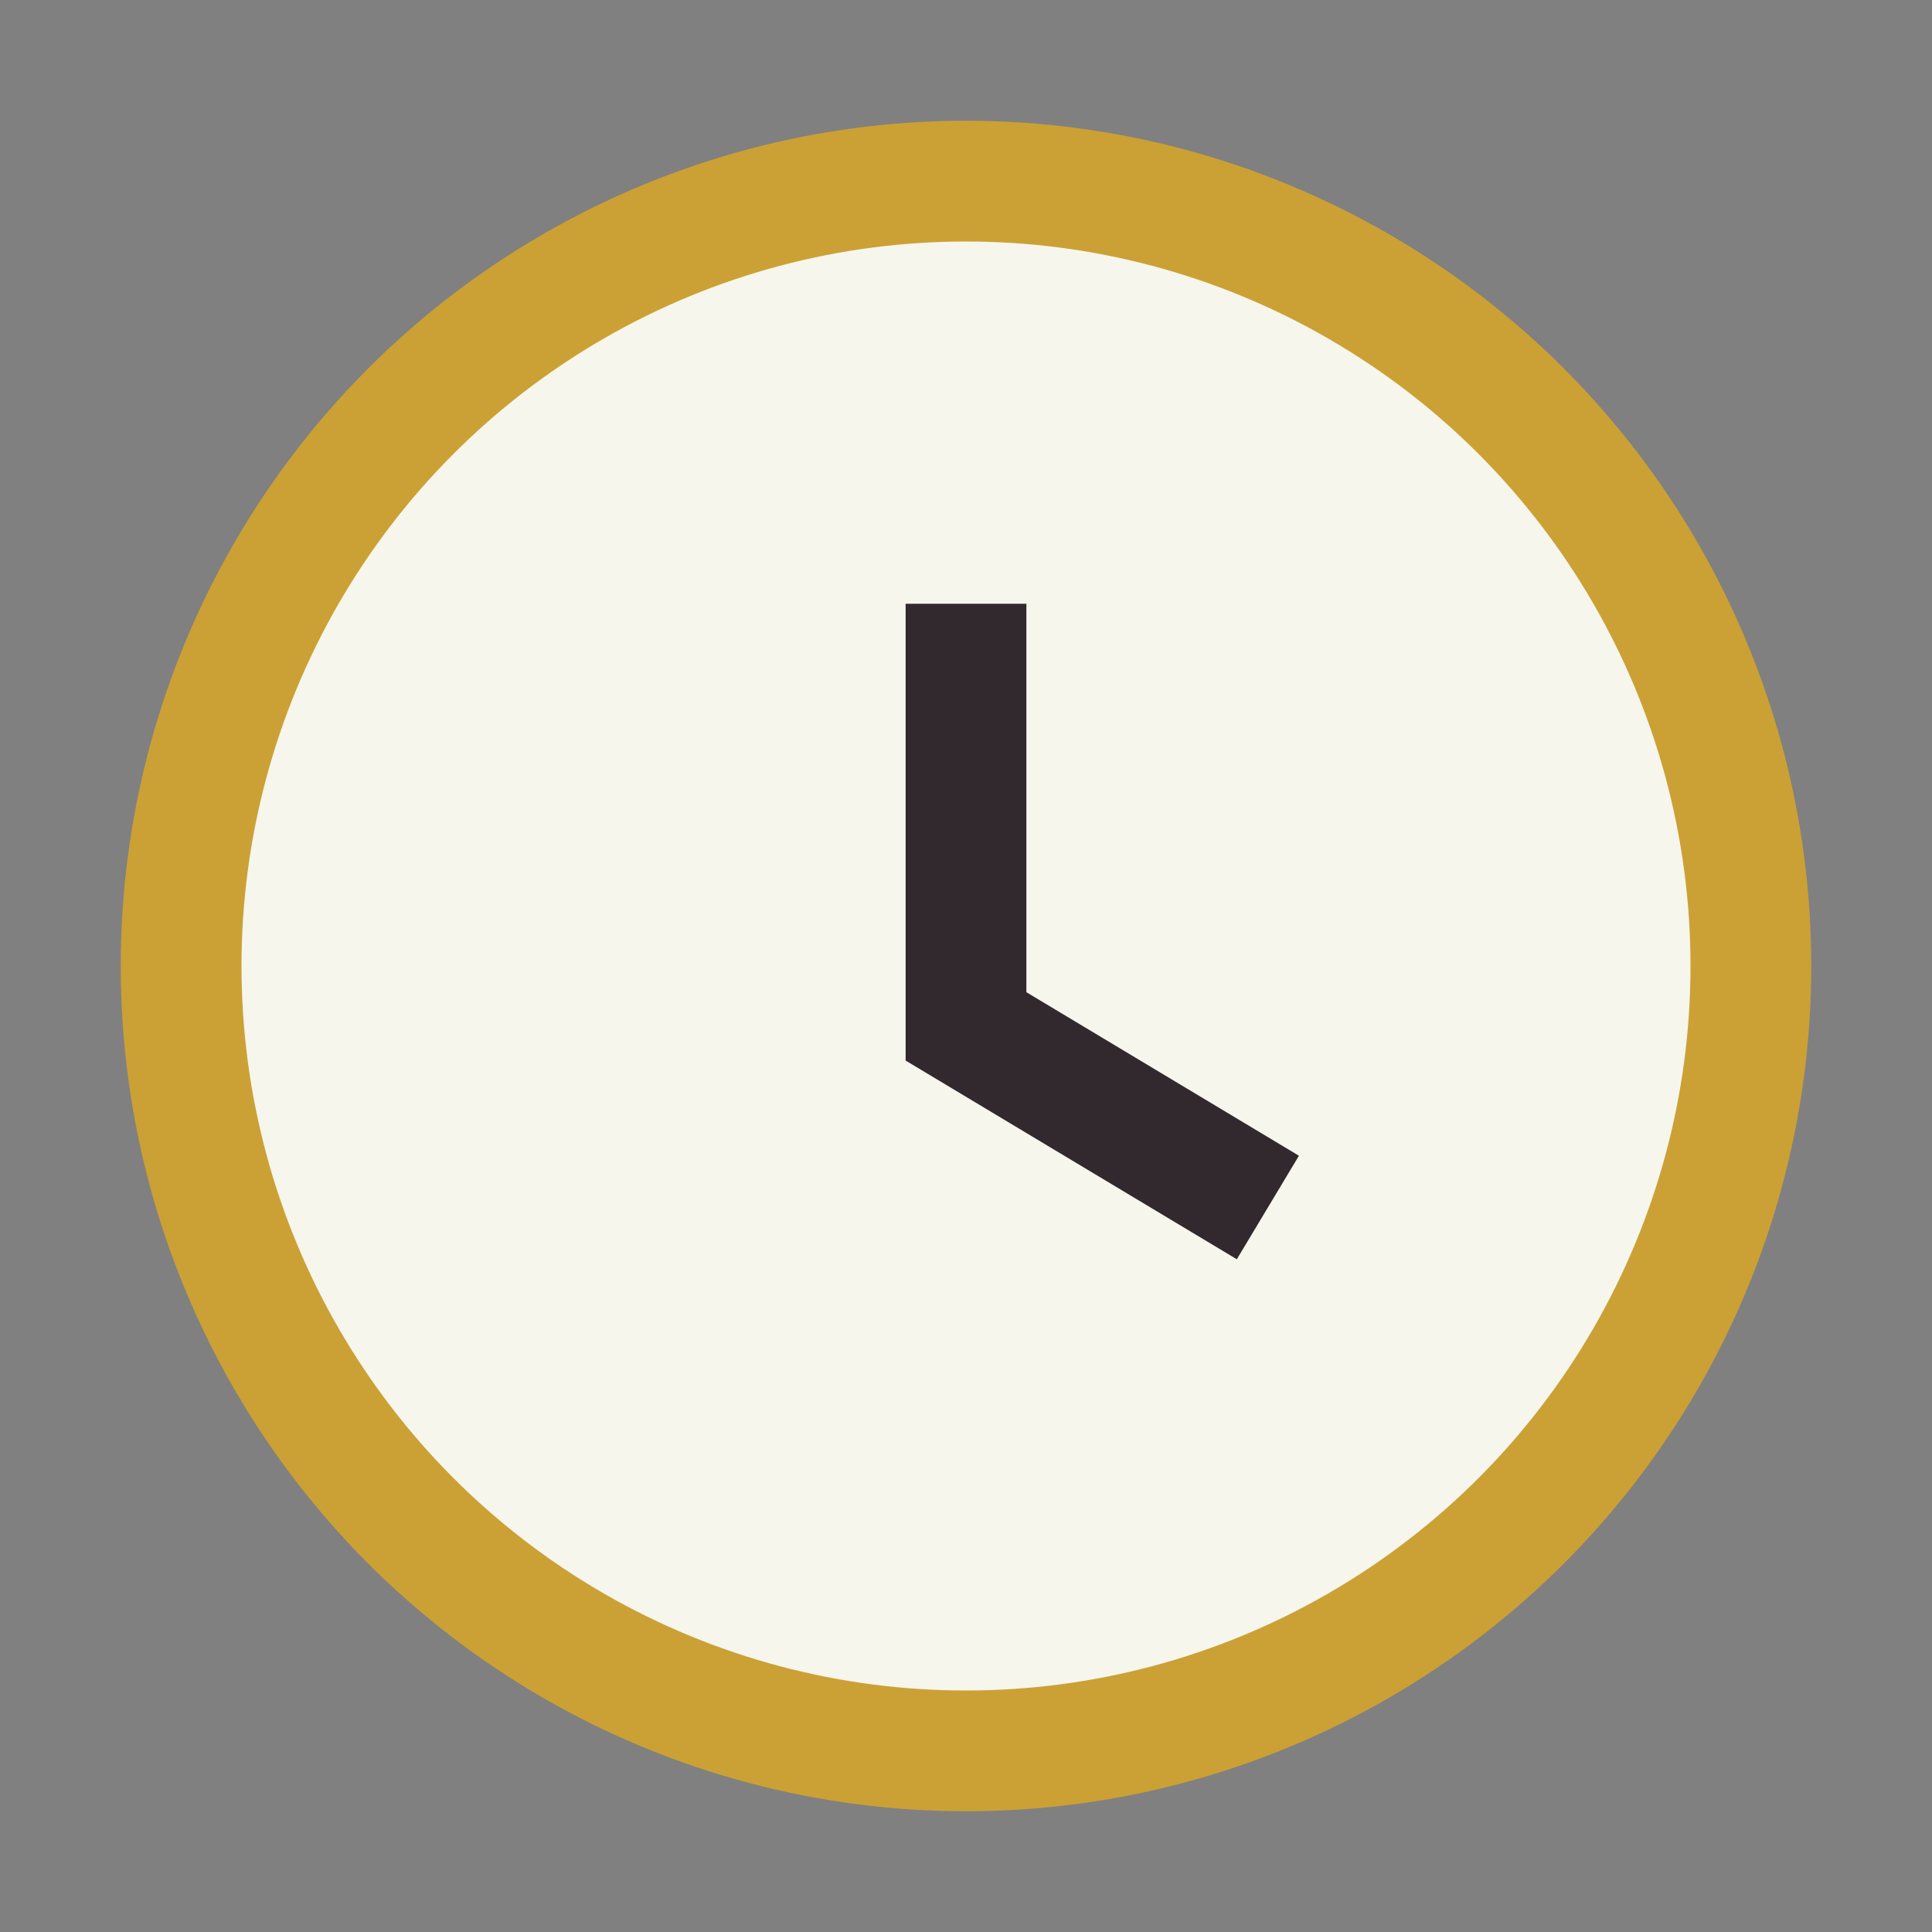
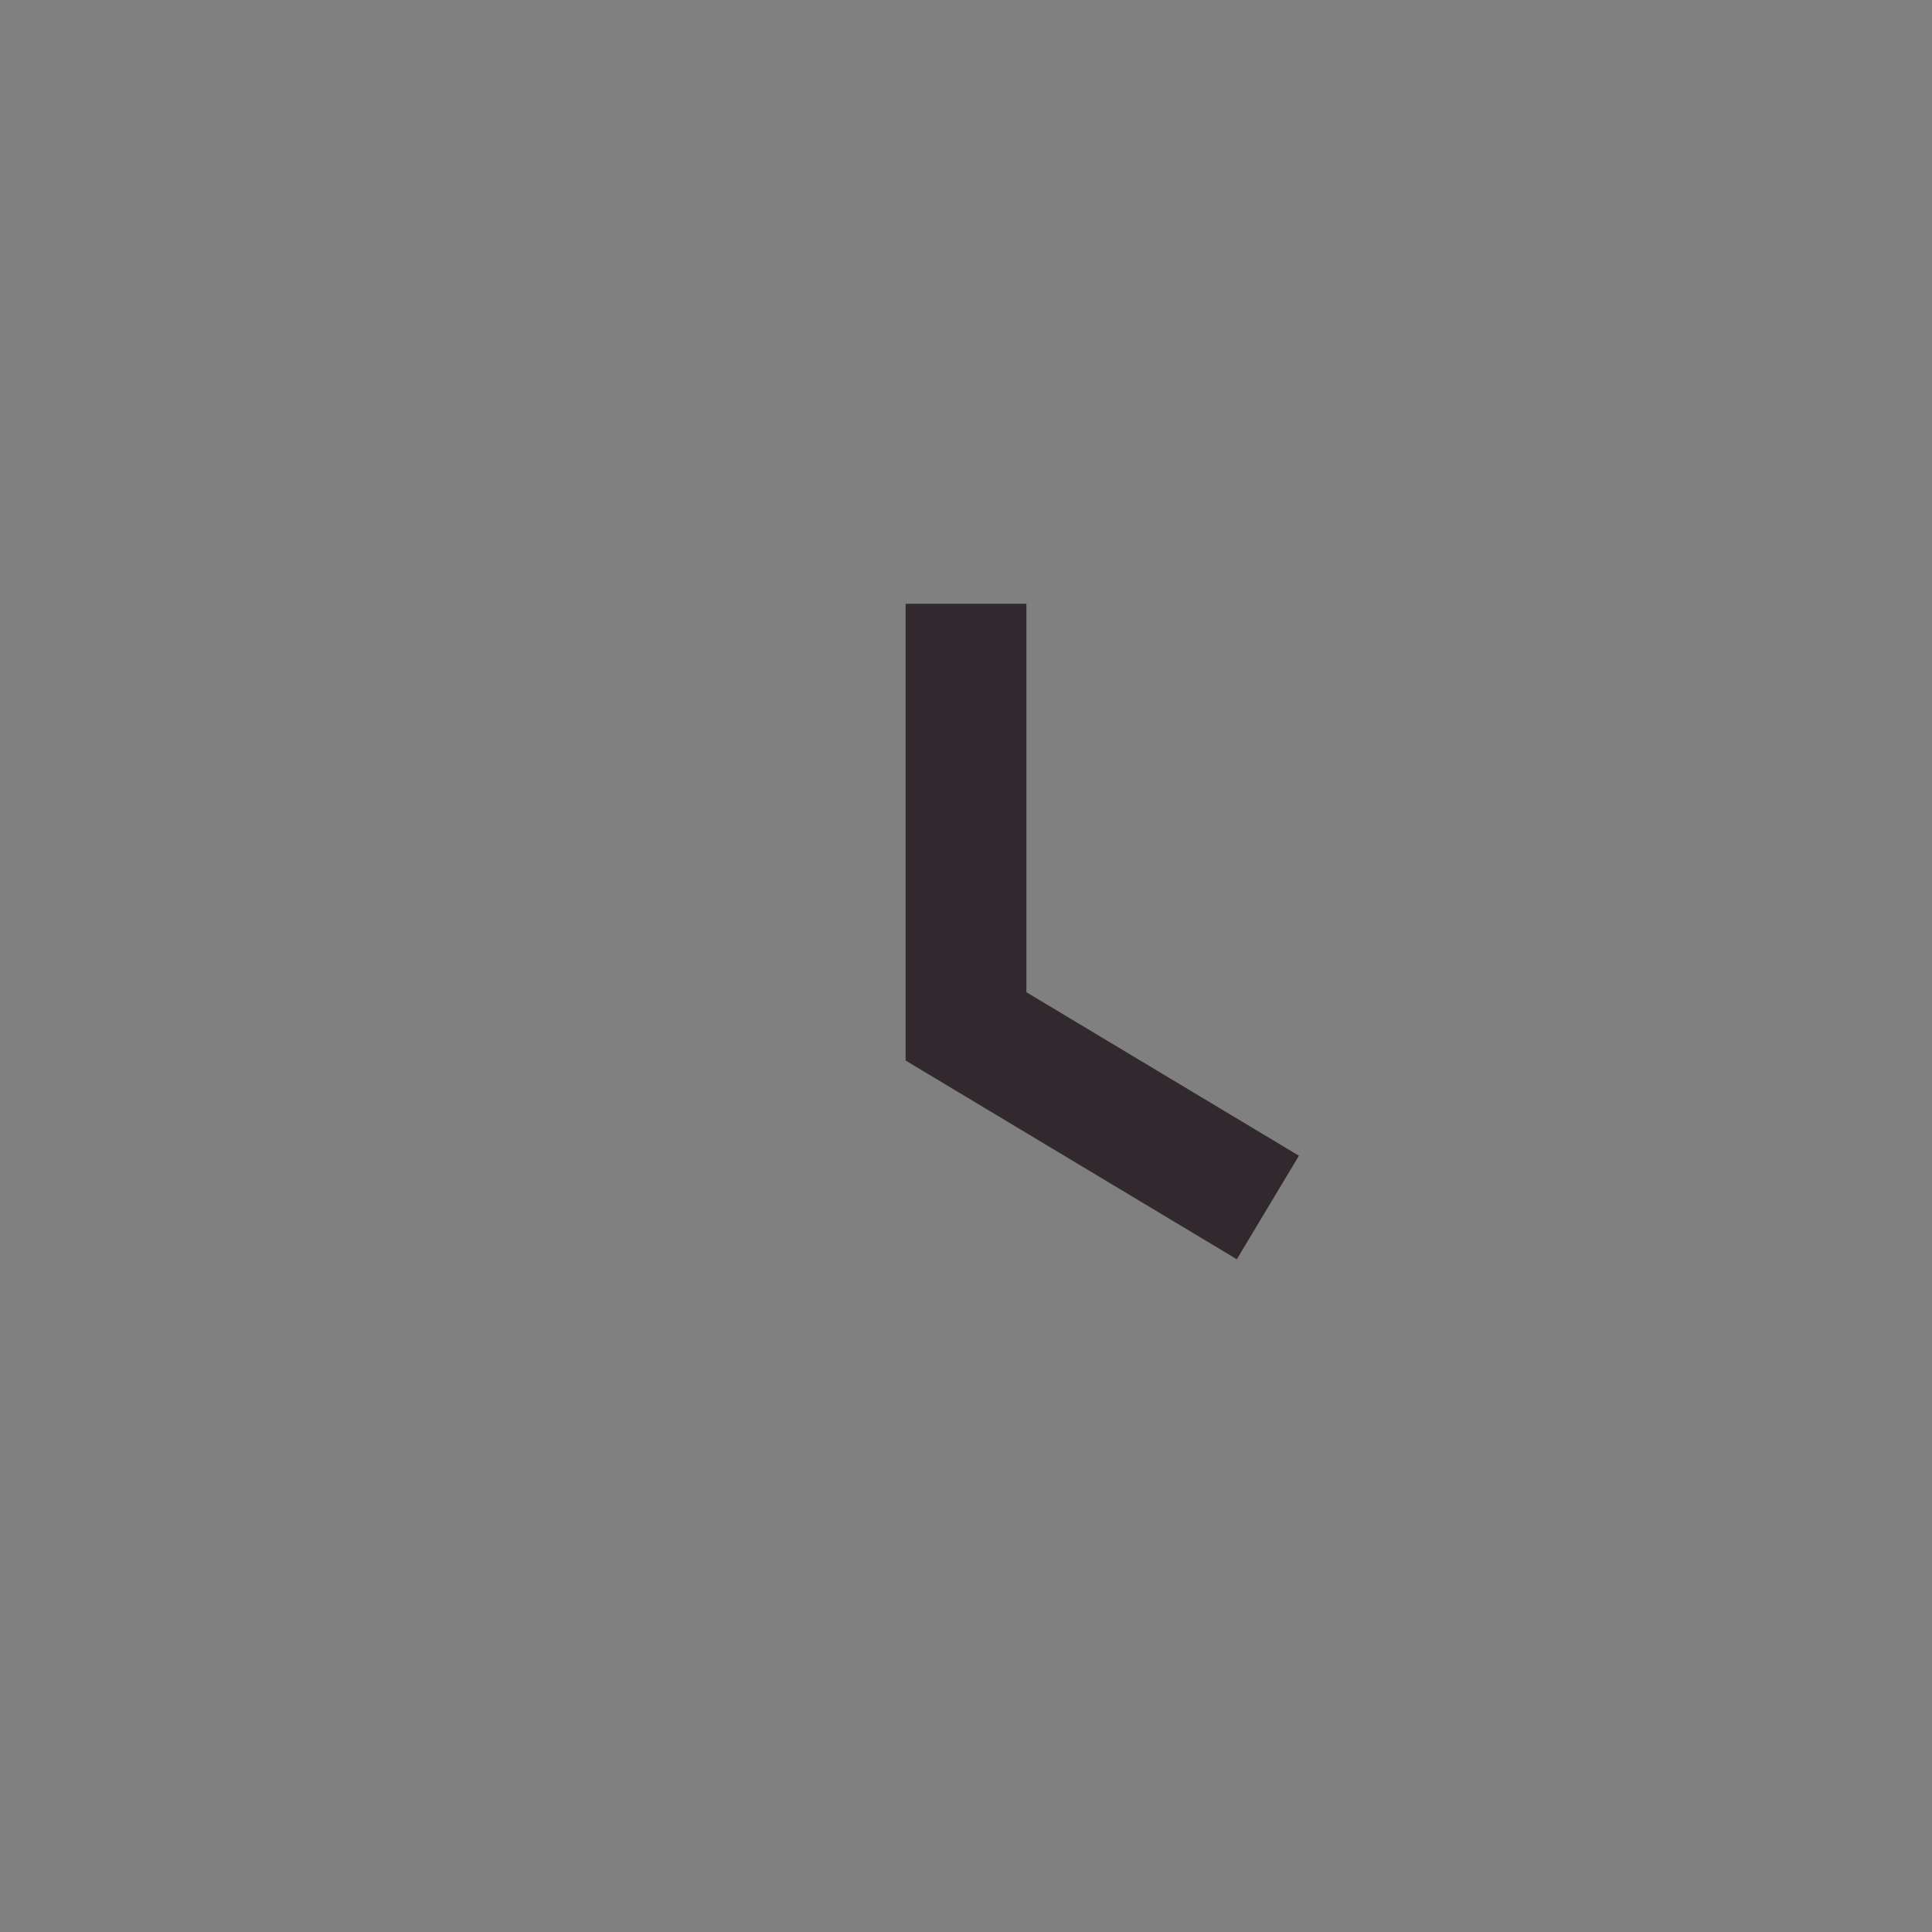
<svg xmlns="http://www.w3.org/2000/svg" viewBox="0 0 32 32" width="32" height="32">
  <rect x="0" y="0" width="32" height="32" fill="#808080" stroke="none" />
-   <circle cx="16" cy="16" r="13" fill="#F7F6ED" stroke="#CBA135" stroke-width="2" />
  <path d="M16 10v7l5 3" stroke="#32292F" stroke-width="2" fill="none" />
</svg>